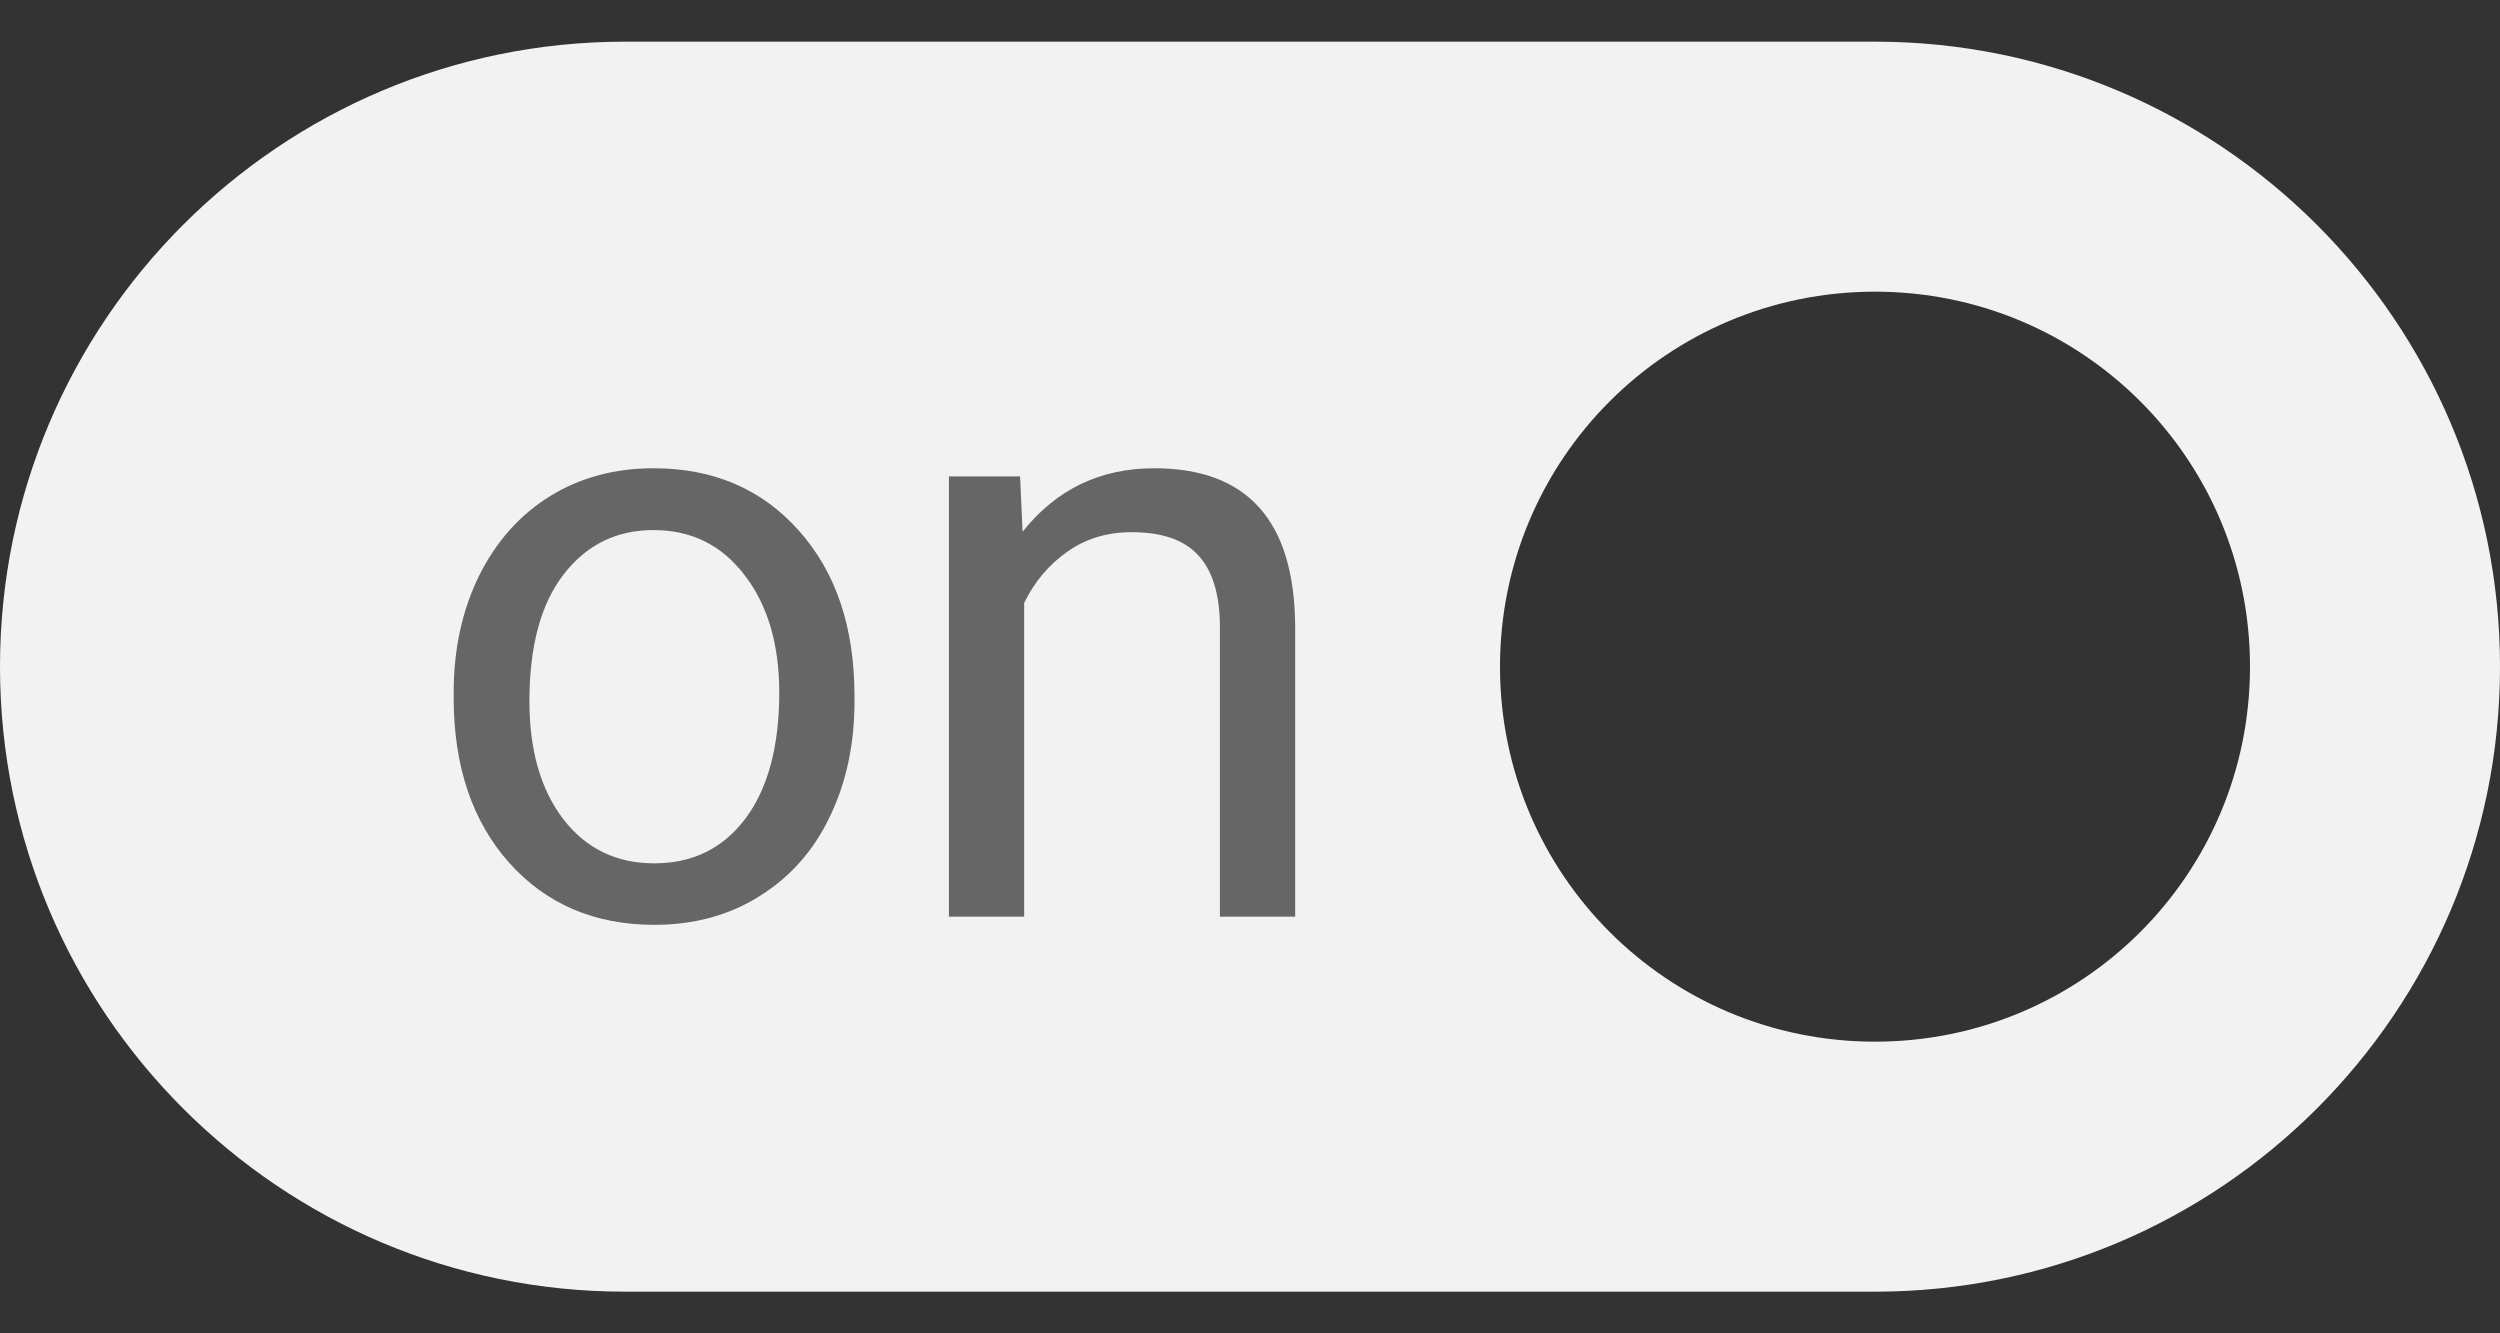
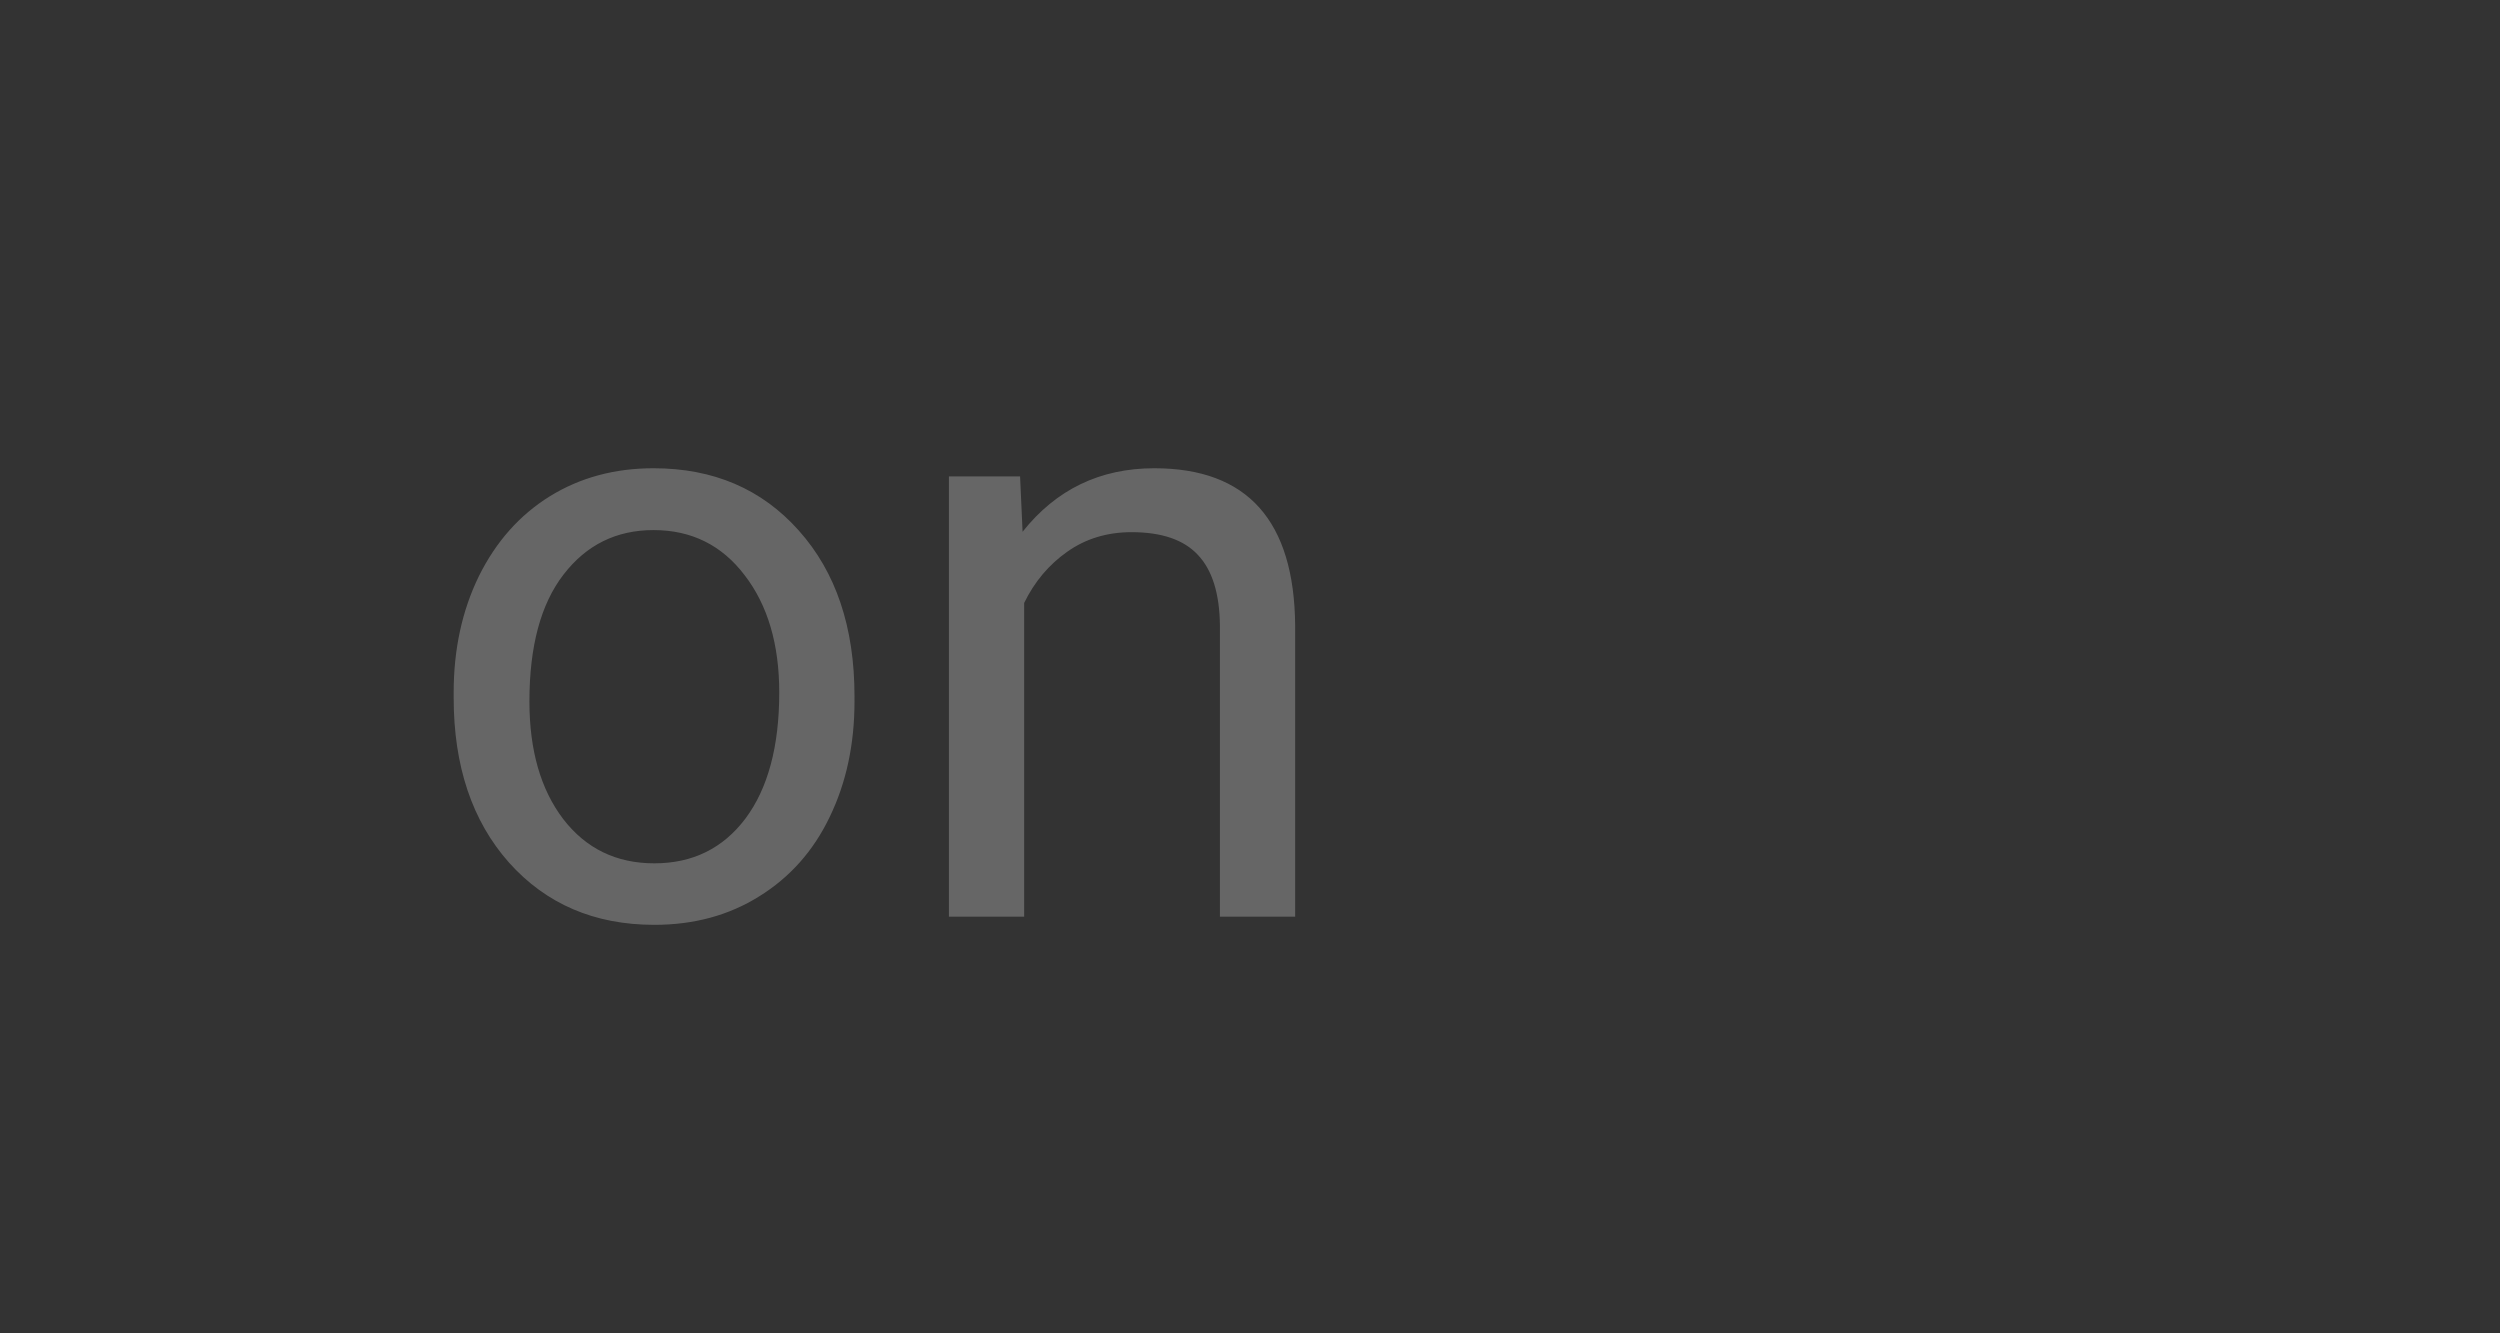
<svg xmlns="http://www.w3.org/2000/svg" width="30" height="16" viewBox="0 0 30 16" fill="none">
  <rect x="0" y="0" width="30" height="16" fill="#333333" stroke="none" />
-   <path d="M22.5 0.5H7.5C3.36 0.5 0 3.86 0 8C0 12.14 3.36 15.5 7.5 15.5H22.5C26.64 15.5 30 12.14 30 8C30 3.86 26.64 0.5 22.5 0.5ZM22.5 12.5C20.01 12.5 18 10.49 18 8C18 5.51 20.01 3.5 22.5 3.5C24.99 3.5 27 5.51 27 8C27 10.49 24.99 12.5 22.5 12.5Z" fill="#F2F2F2" />
  <path d="M5.444 8.31C5.444 7.792 5.545 7.327 5.747 6.913C5.952 6.5 6.235 6.181 6.597 5.956C6.961 5.731 7.376 5.619 7.842 5.619C8.561 5.619 9.142 5.868 9.585 6.366C10.031 6.864 10.254 7.527 10.254 8.354V8.417C10.254 8.931 10.155 9.394 9.956 9.804C9.761 10.211 9.479 10.528 9.111 10.756C8.747 10.984 8.327 11.098 7.852 11.098C7.135 11.098 6.554 10.849 6.108 10.351C5.666 9.853 5.444 9.193 5.444 8.373V8.31ZM6.353 8.417C6.353 9.003 6.488 9.473 6.758 9.828C7.031 10.183 7.396 10.36 7.852 10.36C8.311 10.36 8.675 10.181 8.945 9.823C9.215 9.462 9.351 8.957 9.351 8.31C9.351 7.73 9.212 7.261 8.936 6.903C8.662 6.542 8.298 6.361 7.842 6.361C7.396 6.361 7.036 6.539 6.763 6.894C6.489 7.248 6.353 7.756 6.353 8.417ZM12.241 5.717L12.271 6.381C12.674 5.873 13.201 5.619 13.852 5.619C14.969 5.619 15.532 6.249 15.542 7.509V11H14.639V7.504C14.635 7.123 14.547 6.841 14.375 6.659C14.206 6.477 13.94 6.386 13.579 6.386C13.286 6.386 13.029 6.464 12.808 6.62C12.586 6.776 12.414 6.981 12.29 7.235V11H11.387V5.717H12.241Z" fill="#666666" />
</svg>